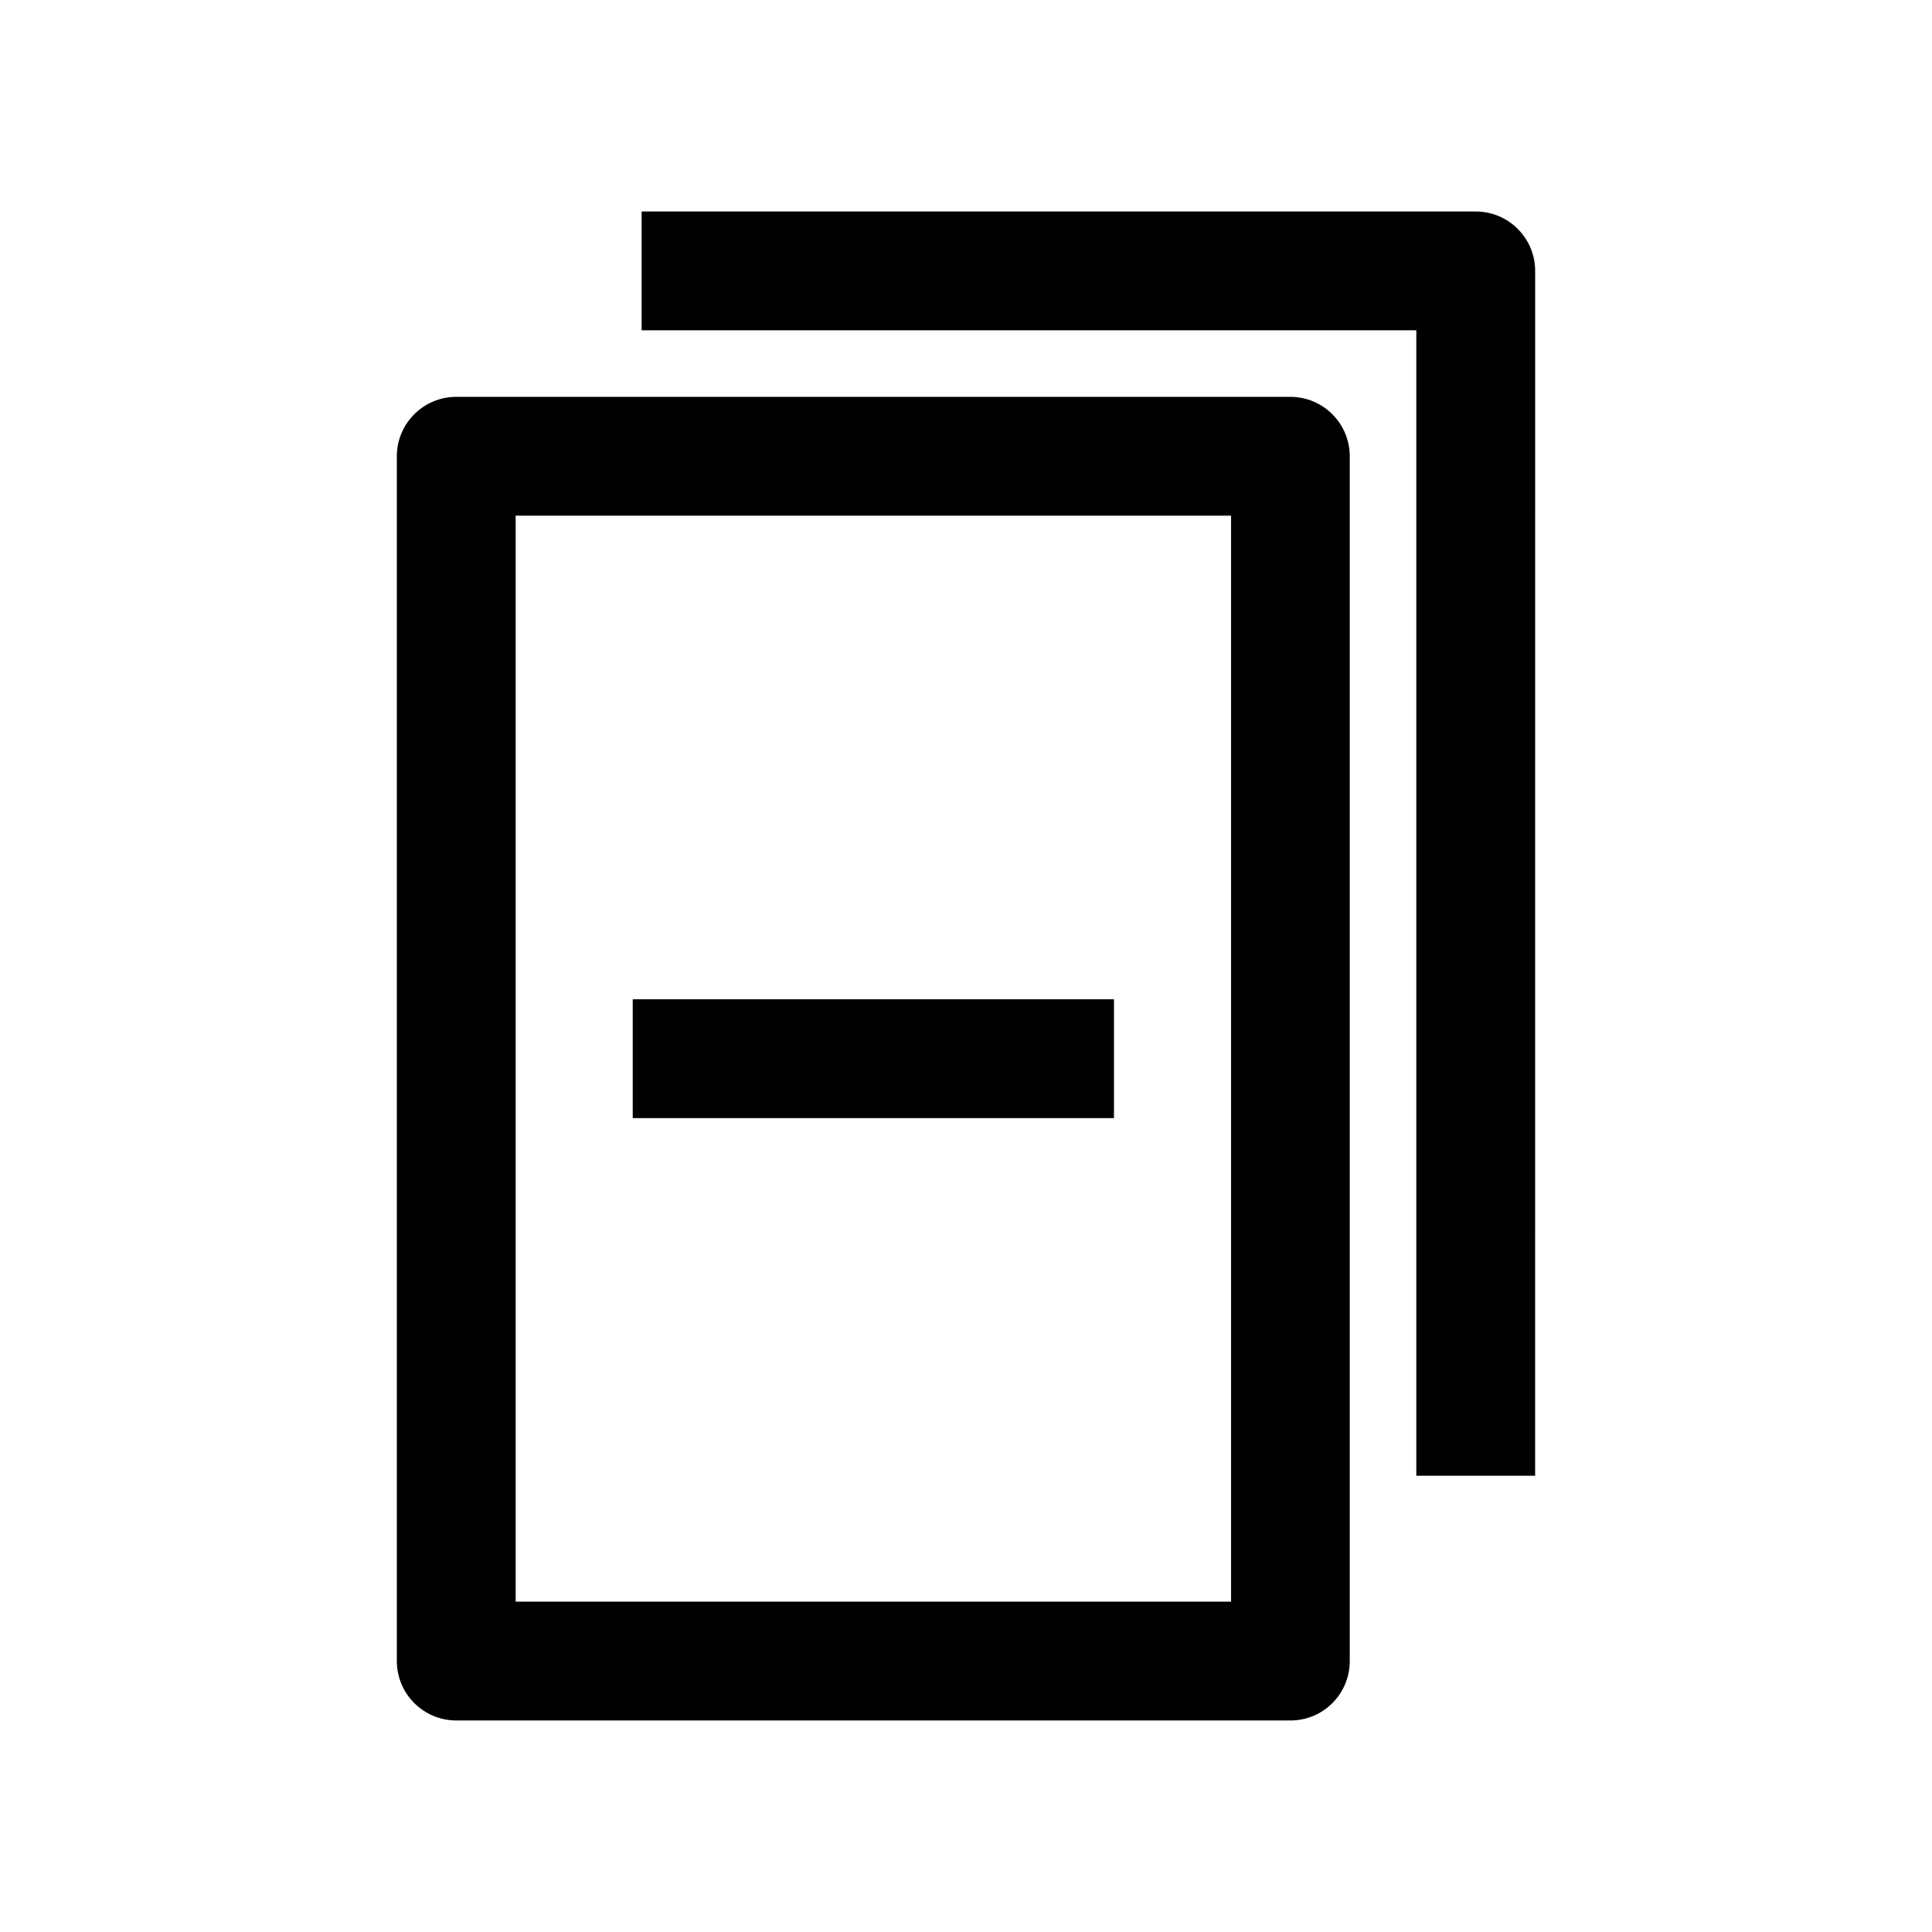
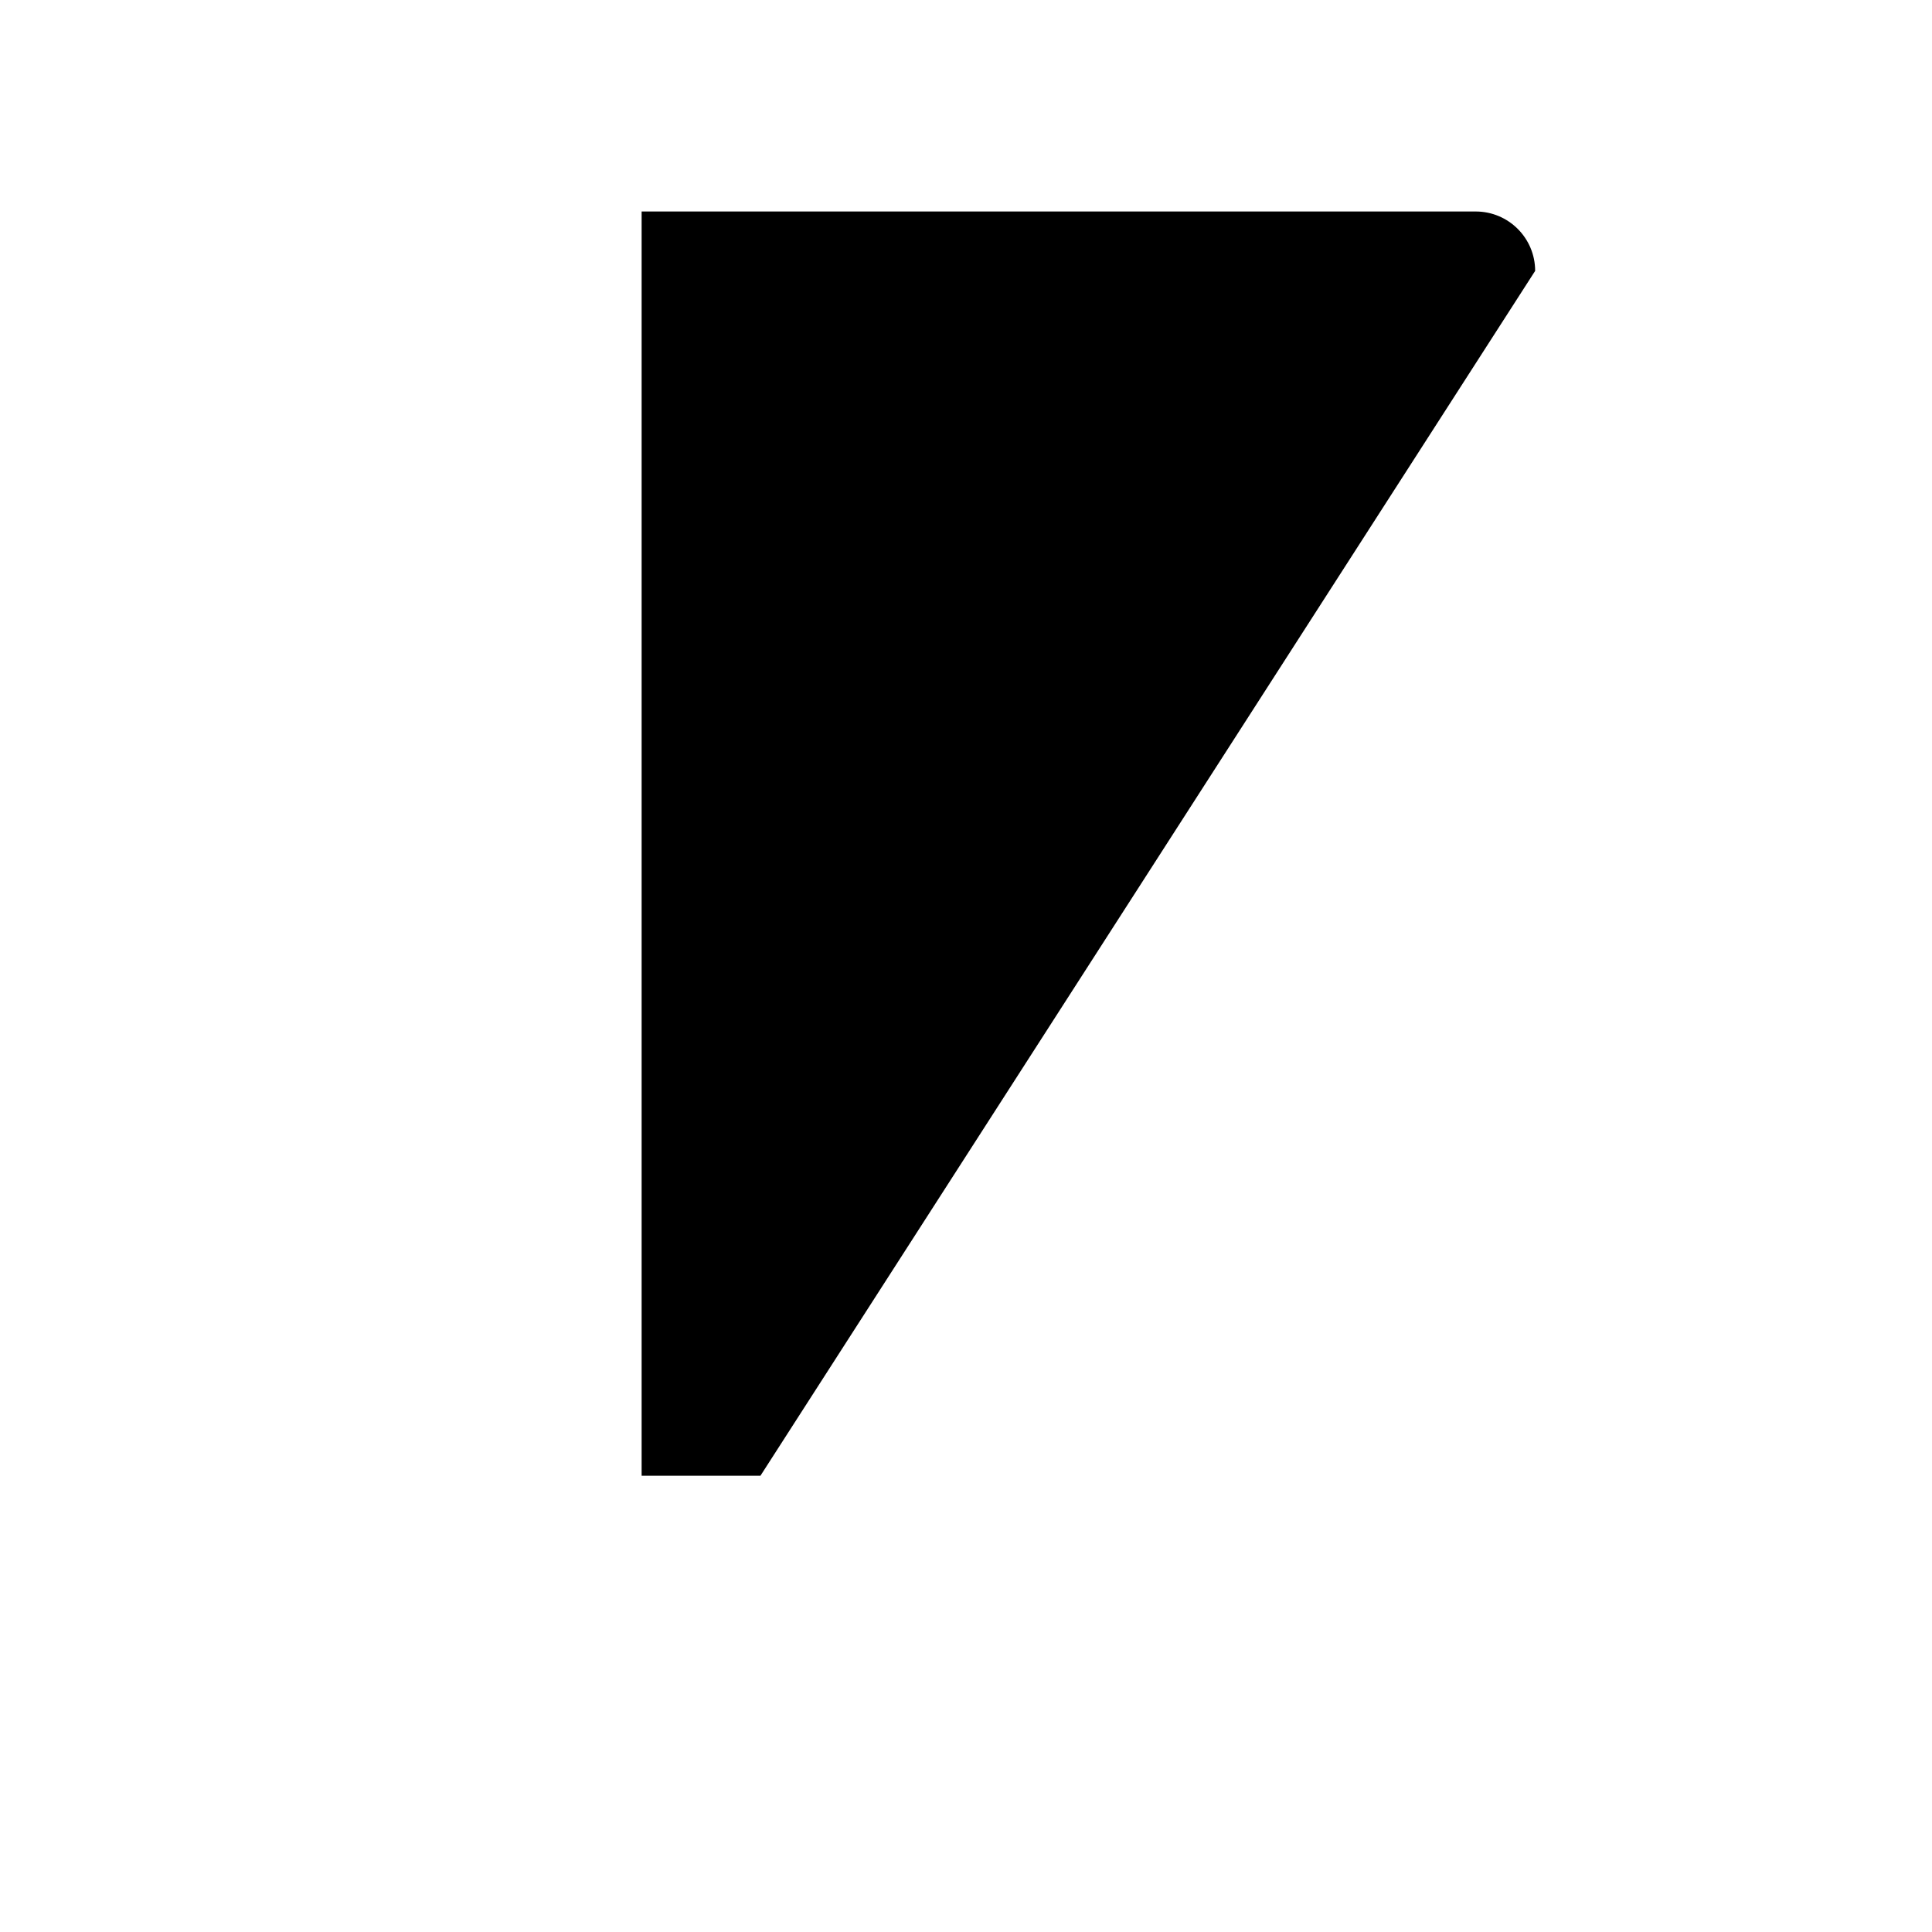
<svg xmlns="http://www.w3.org/2000/svg" fill="#000000" width="800px" height="800px" version="1.1" viewBox="144 144 512 512">
  <g>
-     <path d="m501.7 584.2v-319.29c0-8.691-7.055-15.742-15.742-15.742h-221.05c-8.691 0-15.742 7.055-15.742 15.742v319.29c0 8.691 7.055 15.742 15.742 15.742h221.08c8.691 0.004 15.711-7.051 15.711-15.742zm-31.484-15.742h-189.56v-287.8h189.59v287.8z" />
-     <path d="m550.83 215.79c0-8.691-7.055-15.742-15.742-15.742h-221.05v31.488h205.3v303.55h31.488z" />
-     <path d="m311.68 408.82h127.53v31.488h-127.53z" />
+     <path d="m550.83 215.79c0-8.691-7.055-15.742-15.742-15.742h-221.05v31.488v303.55h31.488z" />
  </g>
</svg>